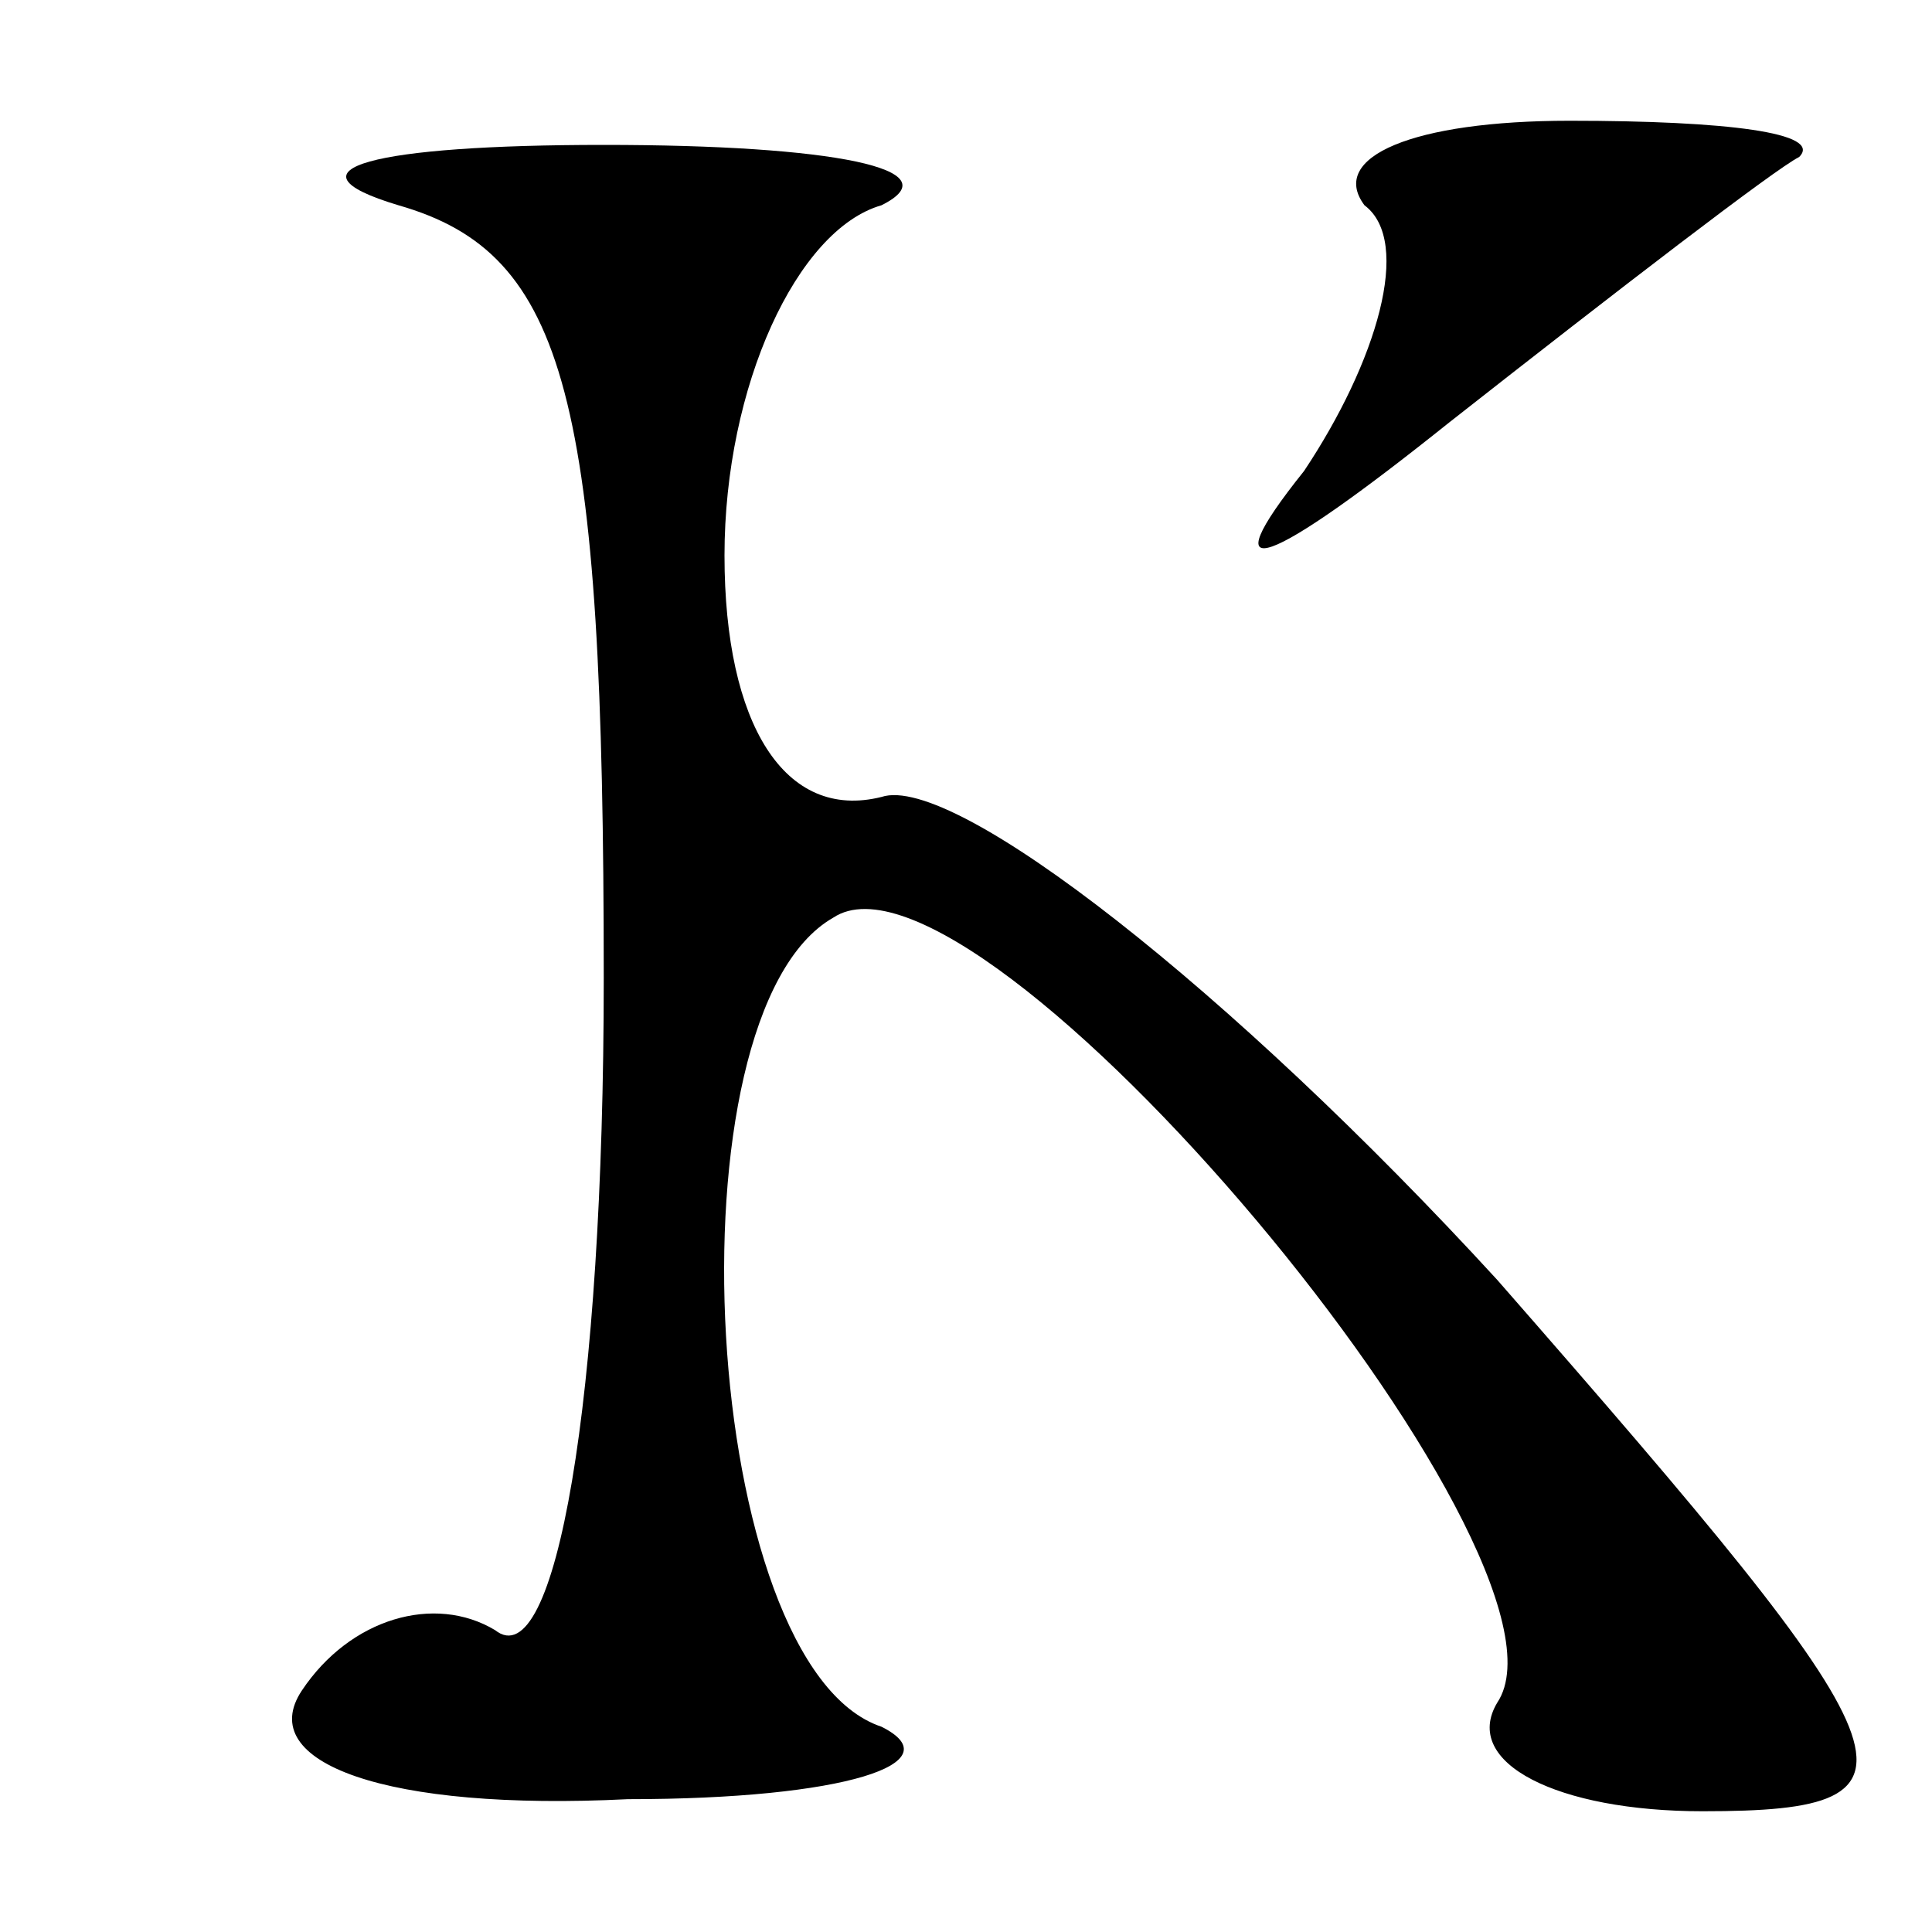
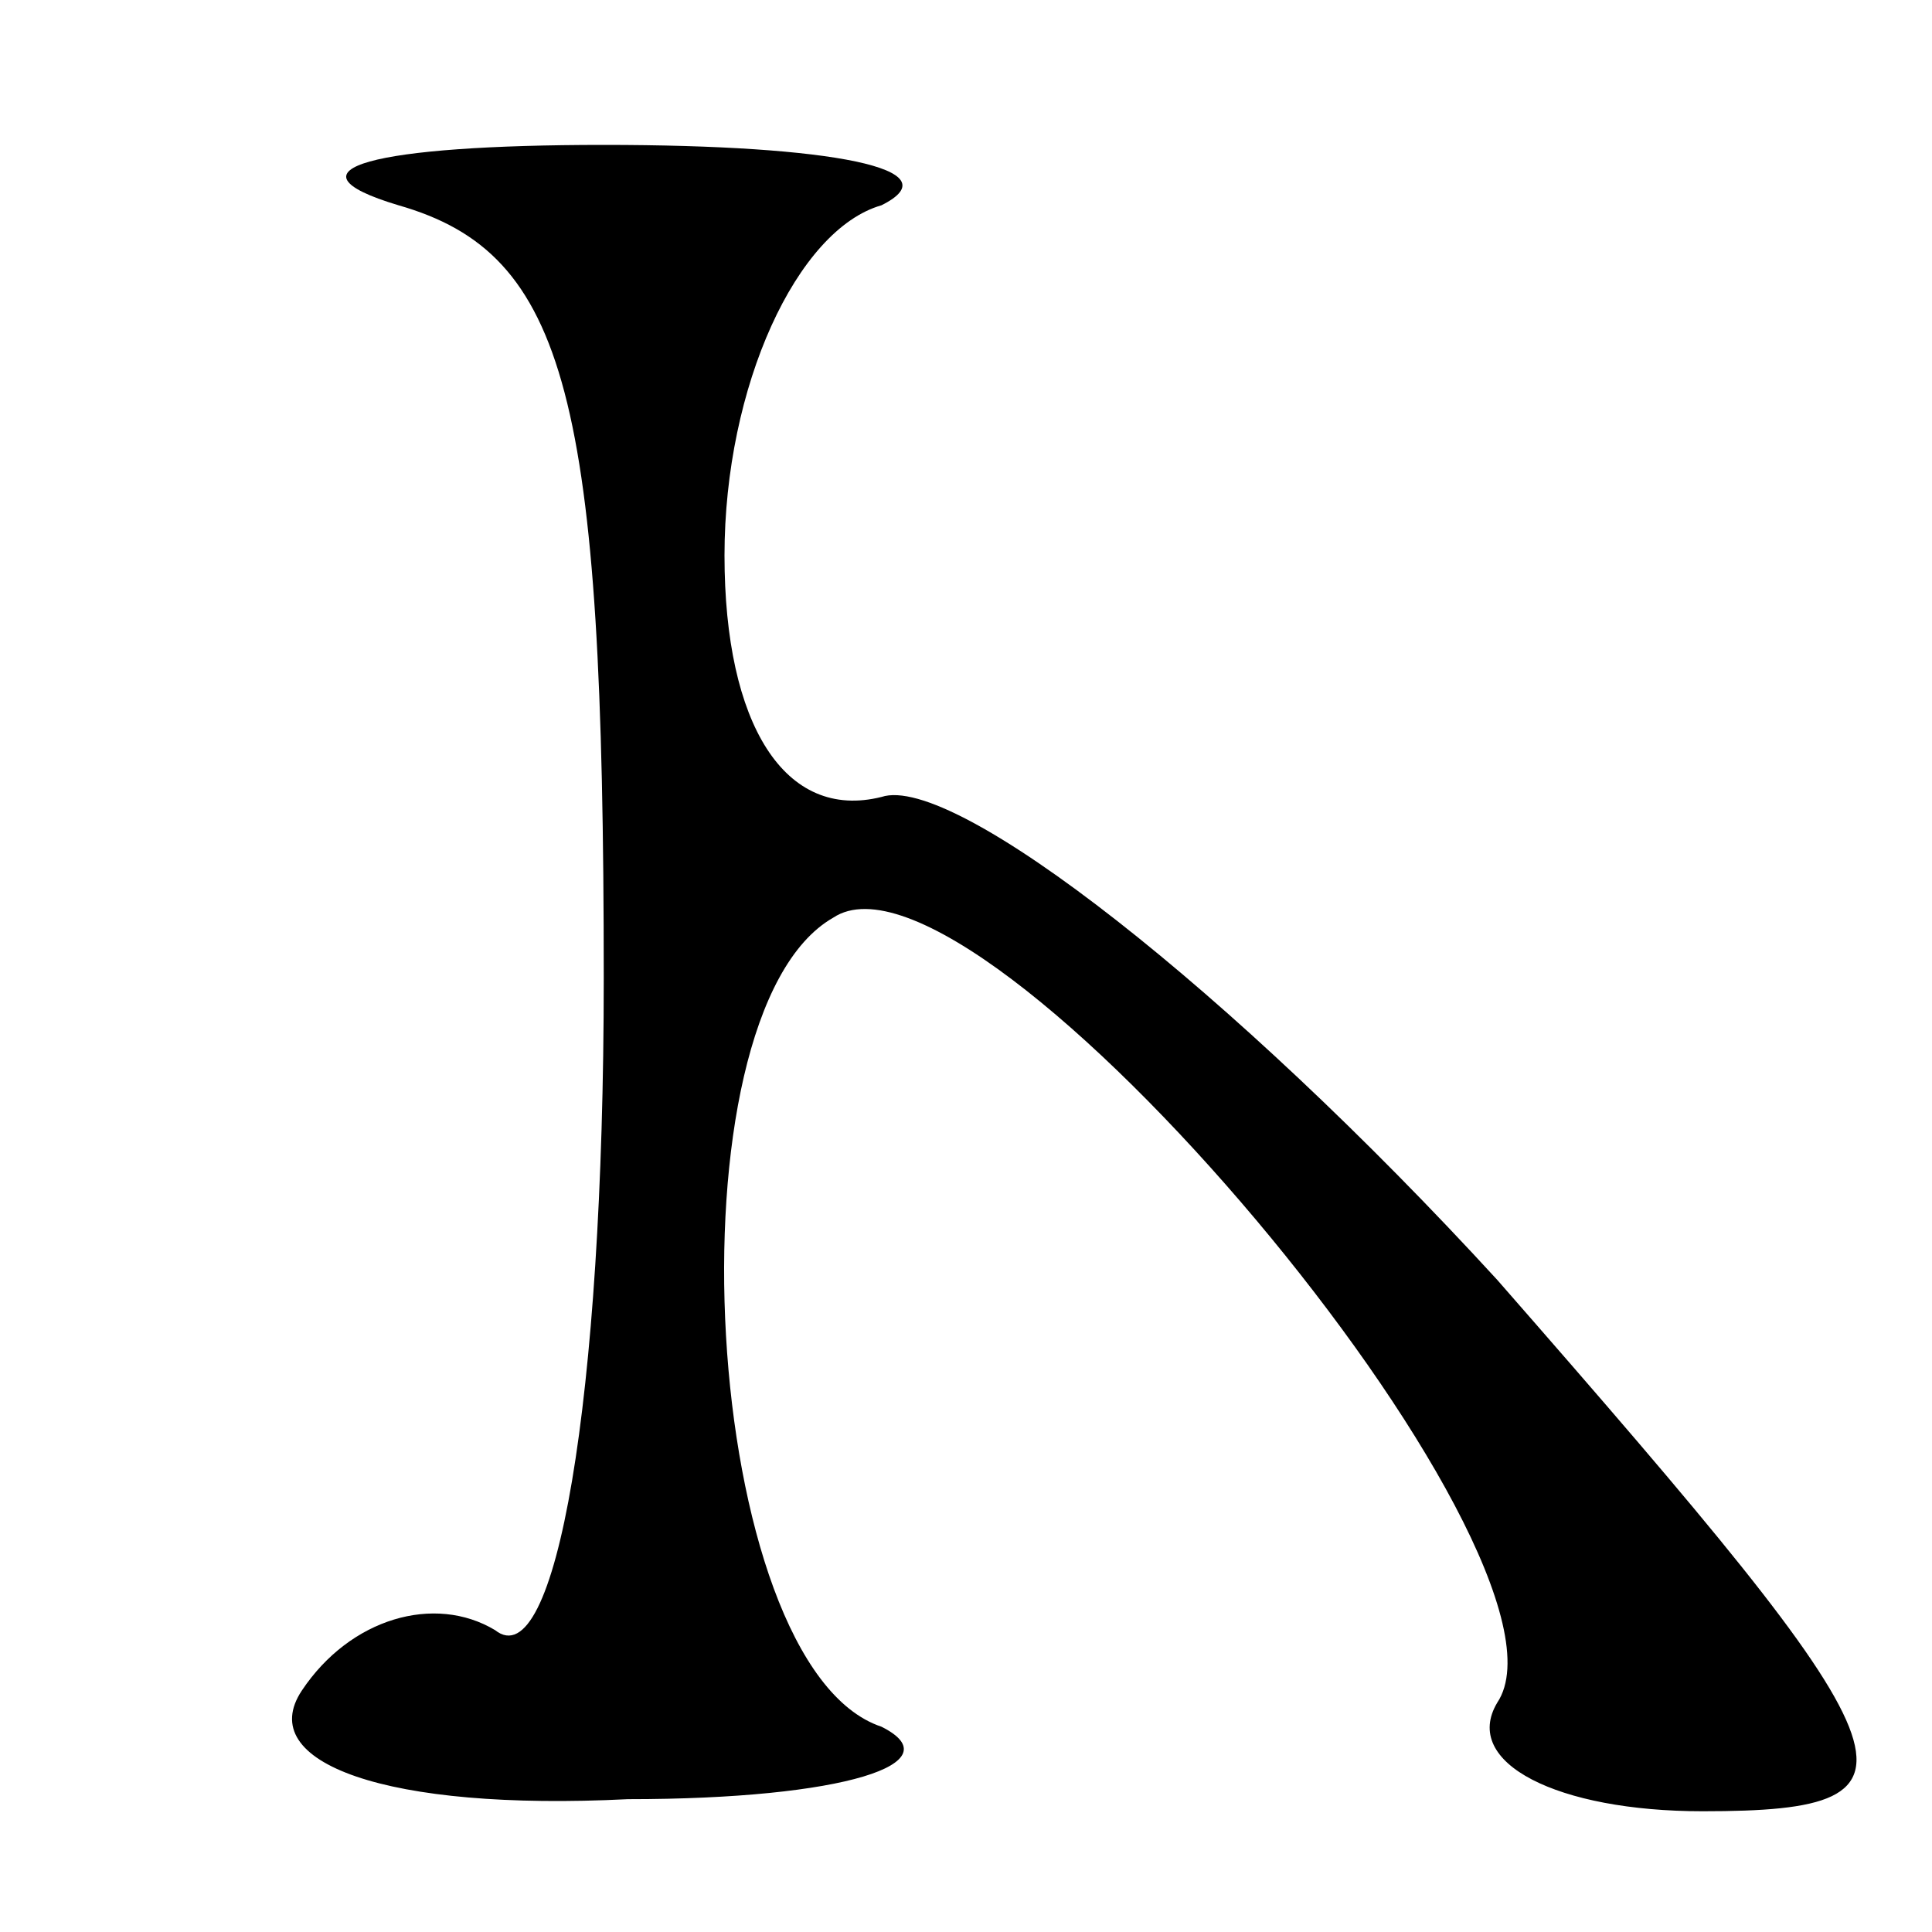
<svg xmlns="http://www.w3.org/2000/svg" version="1.0" width="16pt" height="16pt" viewBox="0 0 16 16" preserveAspectRatio="xMidYMid meet">
  <g transform="translate(0,16) scale(0.1,-0.1)" fill="#000000" stroke="none">
    <path d="M33 143 c14 -4 17 -16 17 -64 0 -35 -4 -58 -9 -54 -5 3 -12 1 -16 -5 -4 -6 7 -10 27 -9 18 0 27 3 21 6 -15 5 -18 59 -4 67 12 8 63 -53 55 -65 -3 -5 5 -9 17 -9 20 0 18 4 -17 44 -22 24 -45 42 -51 40 -8 -2 -13 6 -13 20 0 14 6 27 13 29 6 3 -4 5 -23 5 -19 0 -27 -2 -17 -5z" />
-     <path d="M113 143 c4 -3 1 -13 -5 -22 -8 -10 -3 -8 12 4 14 11 27 21 29 22 2 2 -6 3 -19 3 -13 0 -20 -3 -17 -7z" />
  </g>
</svg>